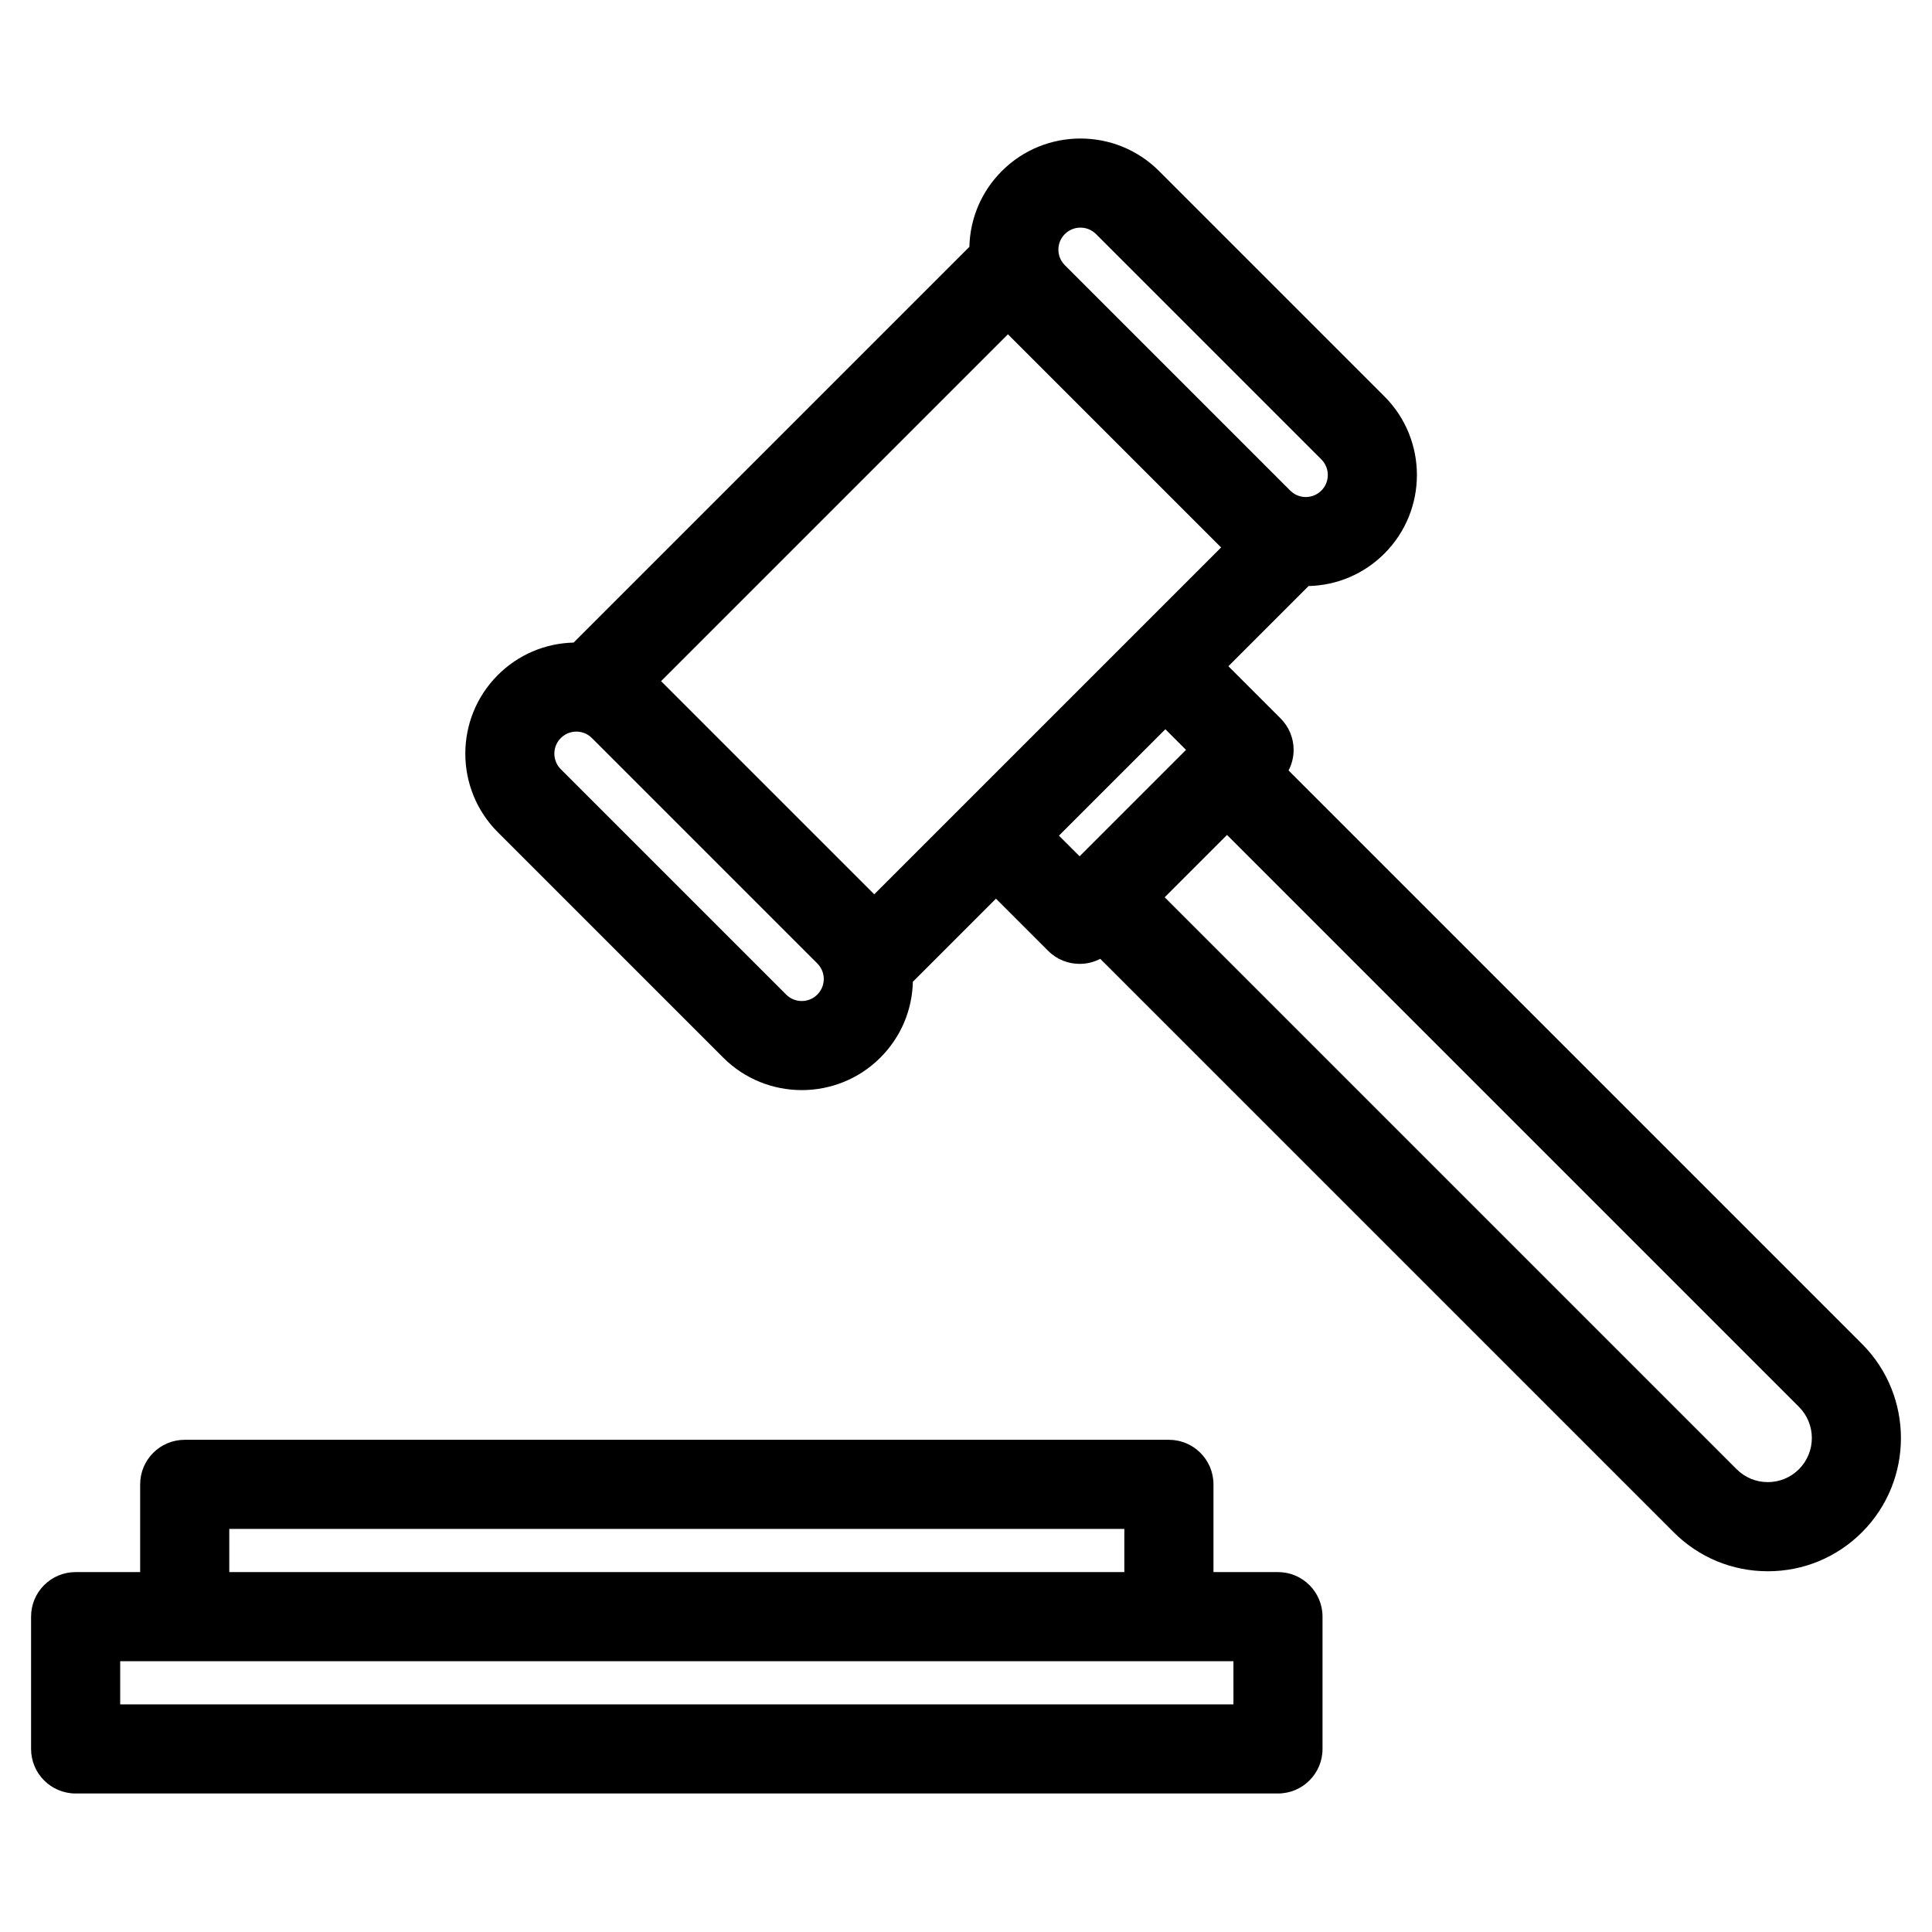
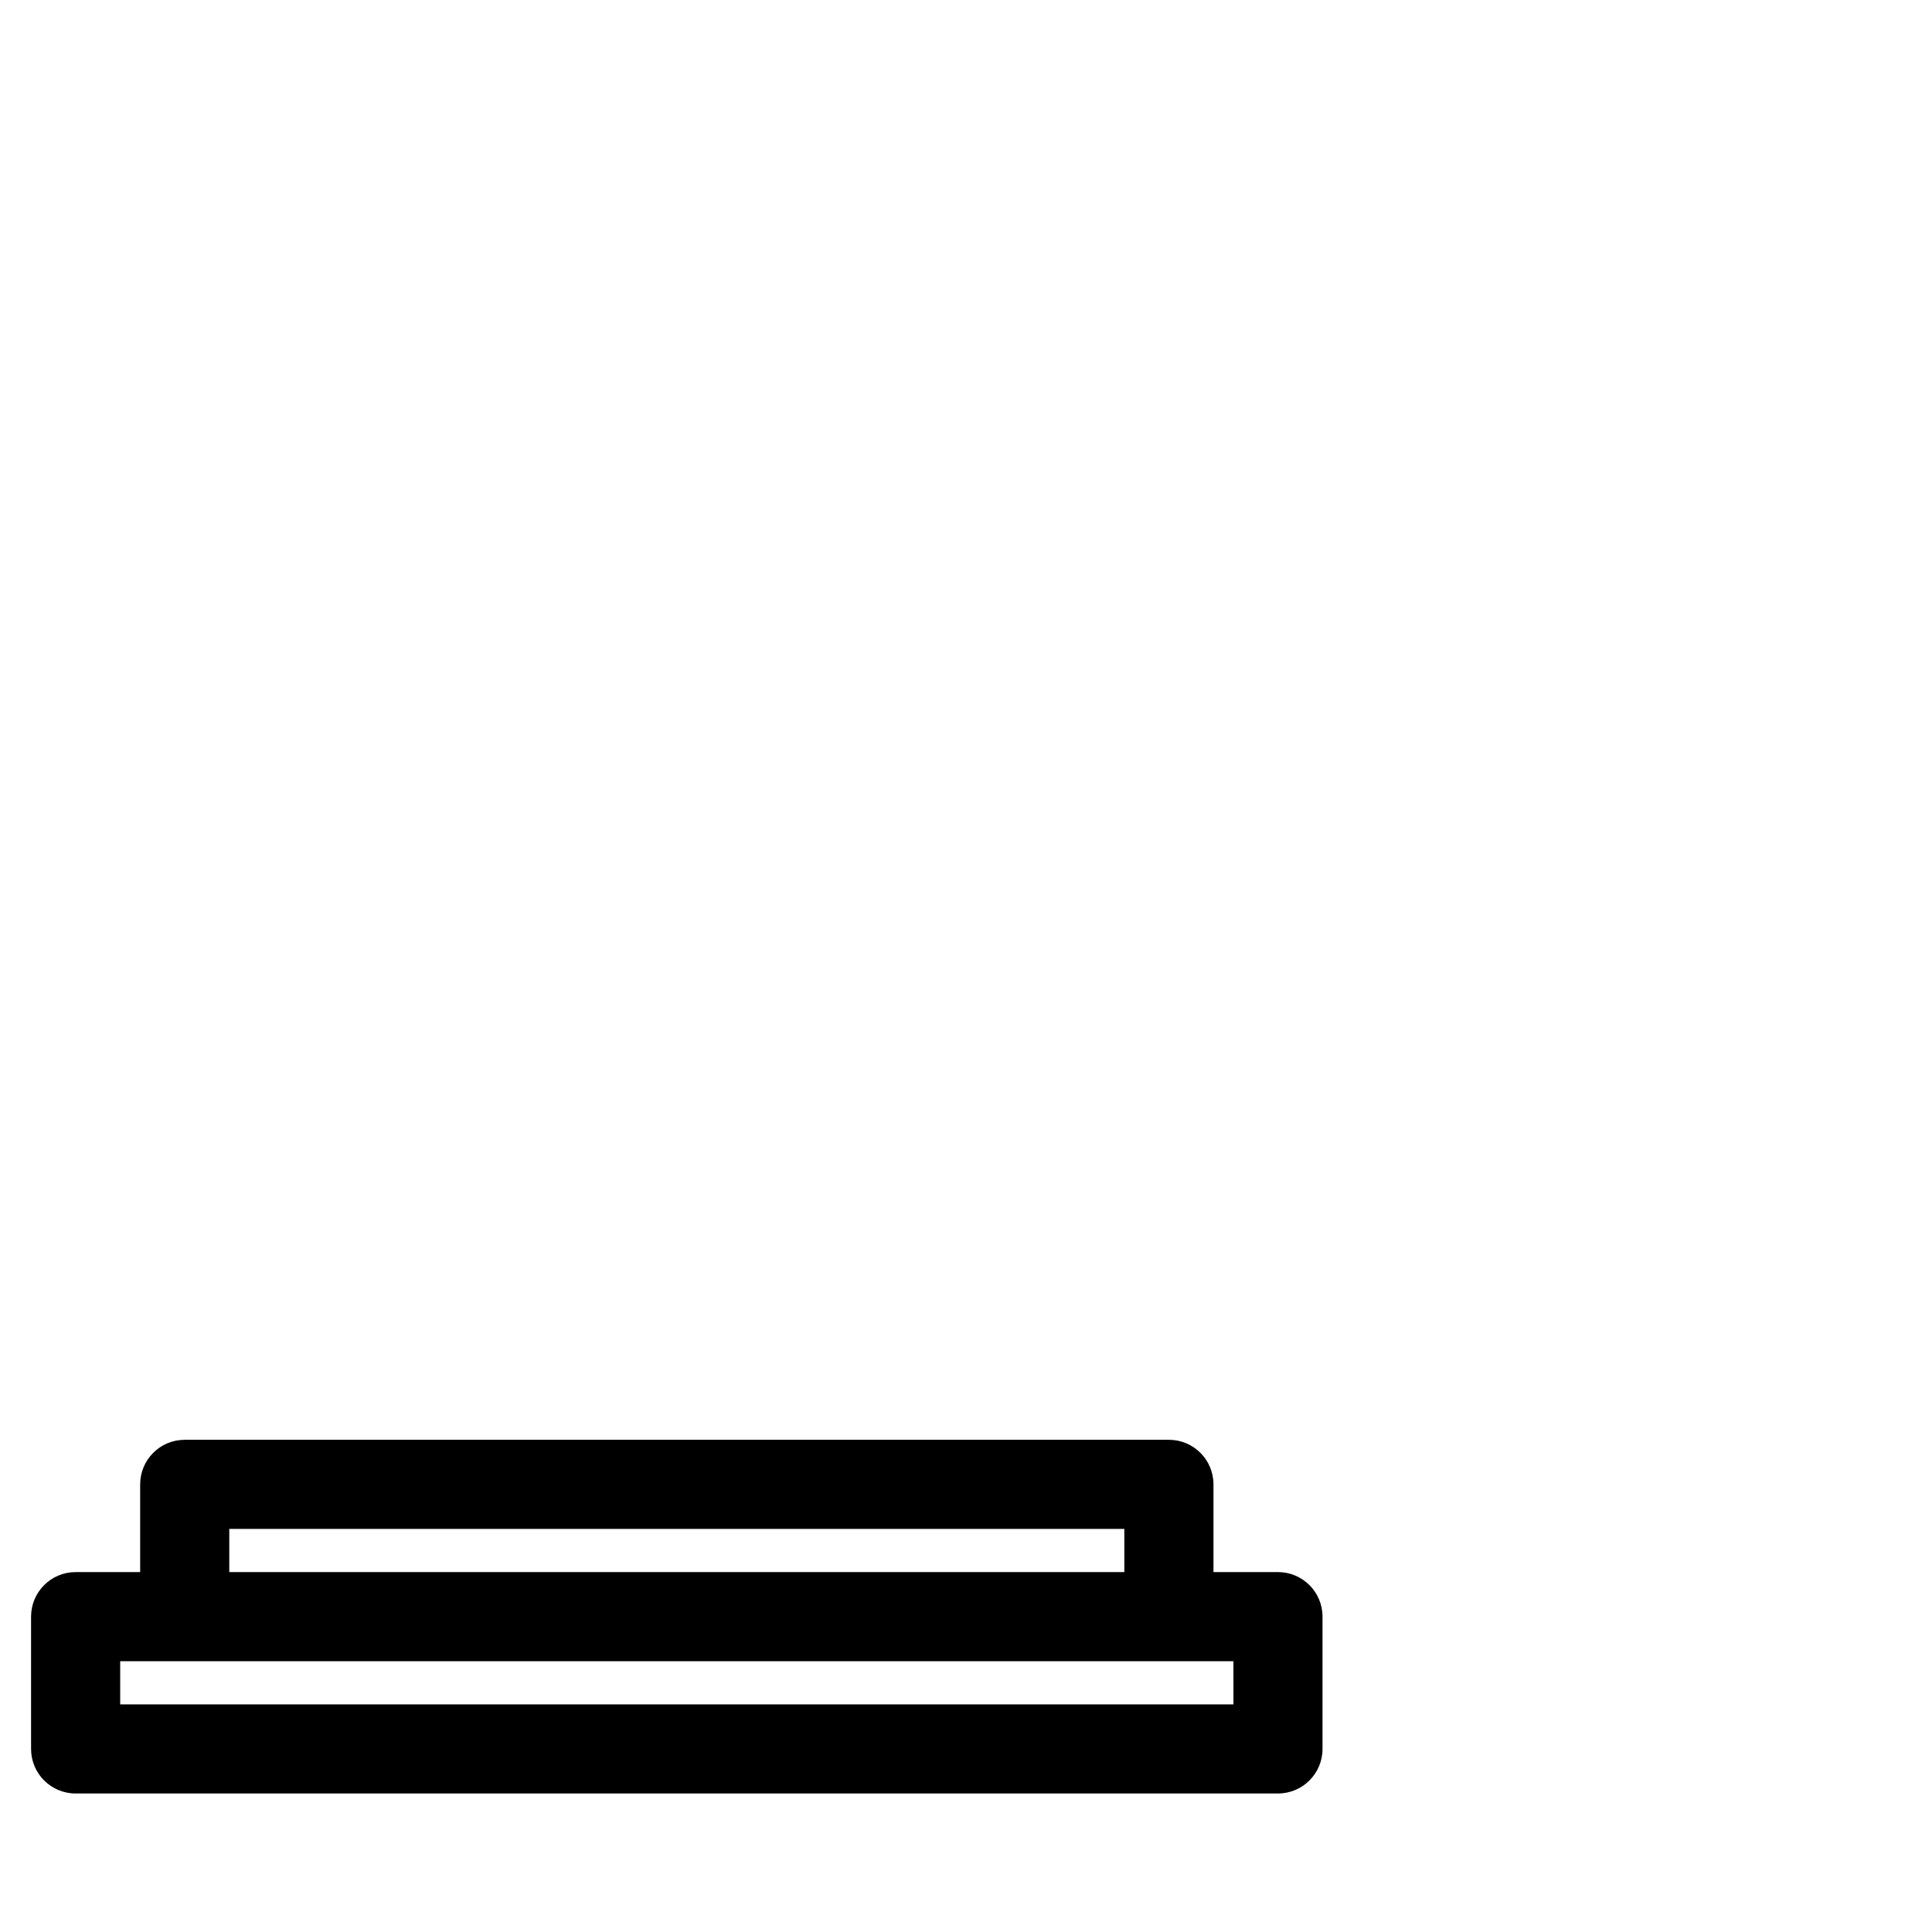
<svg xmlns="http://www.w3.org/2000/svg" fill="#000000" width="800px" height="800px" version="1.1" viewBox="144 144 512 512">
  <g>
    <path d="m482.68 560.62h-17.098v-23.25c0-6.519-5.285-11.809-11.809-11.809h-260.82c-6.523 0-11.809 5.285-11.809 11.809v23.25h-17.102c-6.523 0-11.809 5.285-11.809 11.809v35.055c0 6.523 5.285 11.809 11.809 11.809h318.63c6.523 0 11.809-5.285 11.809-11.809v-35.055c0-6.523-5.285-11.809-11.809-11.809zm-11.809 35.055h-295.02v-11.438h295.02l0.004 11.438zm-266.11-46.496h237.2v11.441h-237.2z" />
-     <path d="m637.44 500.14-151.96-151.96c0.871-1.668 1.344-3.535 1.344-5.453 0-3.133-1.246-6.137-3.461-8.348l-13.824-13.824 21.246-21.246c7.594-0.184 14.703-3.219 20.098-8.609 11.484-11.484 11.484-30.168 0-41.652l-59.727-59.727c-11.484-11.484-30.168-11.48-41.652 0-5.391 5.391-8.426 12.504-8.609 20.098l-104.87 104.87c-7.594 0.184-14.707 3.219-20.098 8.609-11.484 11.484-11.484 30.168 0 41.652l59.727 59.727c5.742 5.742 13.285 8.613 20.828 8.613s15.086-2.871 20.828-8.613c5.391-5.391 8.426-12.504 8.609-20.098l22.023-22.023 13.824 13.824c2.305 2.305 5.328 3.457 8.352 3.457 1.875 0 3.754-0.445 5.461-1.336l151.96 151.96c6.664 6.668 15.527 10.34 24.957 10.34 9.426 0 18.289-3.672 24.957-10.34 13.754-13.762 13.754-36.148-0.008-49.914zm-16.699 33.215c-2.207 2.207-5.137 3.422-8.258 3.422s-6.051-1.215-8.258-3.422l-151.57-151.57 16.516-16.516 151.57 151.57c4.555 4.551 4.555 11.957 0 16.512zm-196.11-167.9 28.203-28.199 5.473 5.473-28.199 28.199zm-48.949 15.551-56.492-56.492 91.922-91.922 56.496 56.492zm-23.336 26.57-59.727-59.727c-2.277-2.277-2.277-5.981 0-8.254 1.488-1.488 3.223-1.711 4.125-1.711s2.641 0.223 4.125 1.711l59.727 59.727c1.488 1.488 1.711 3.223 1.711 4.125s-0.223 2.641-1.711 4.125c-2.273 2.281-5.973 2.281-8.25 0.004zm82.102-201.55 59.727 59.727c2.277 2.277 2.277 5.981 0 8.254-1.488 1.488-3.223 1.711-4.129 1.711-0.902 0-2.641-0.223-4.125-1.711l-59.727-59.727c-1.488-1.488-1.711-3.223-1.711-4.125 0-0.902 0.223-2.641 1.711-4.125 1.137-1.137 2.633-1.707 4.125-1.707 1.496-0.004 2.992 0.566 4.129 1.703z" />
  </g>
</svg>